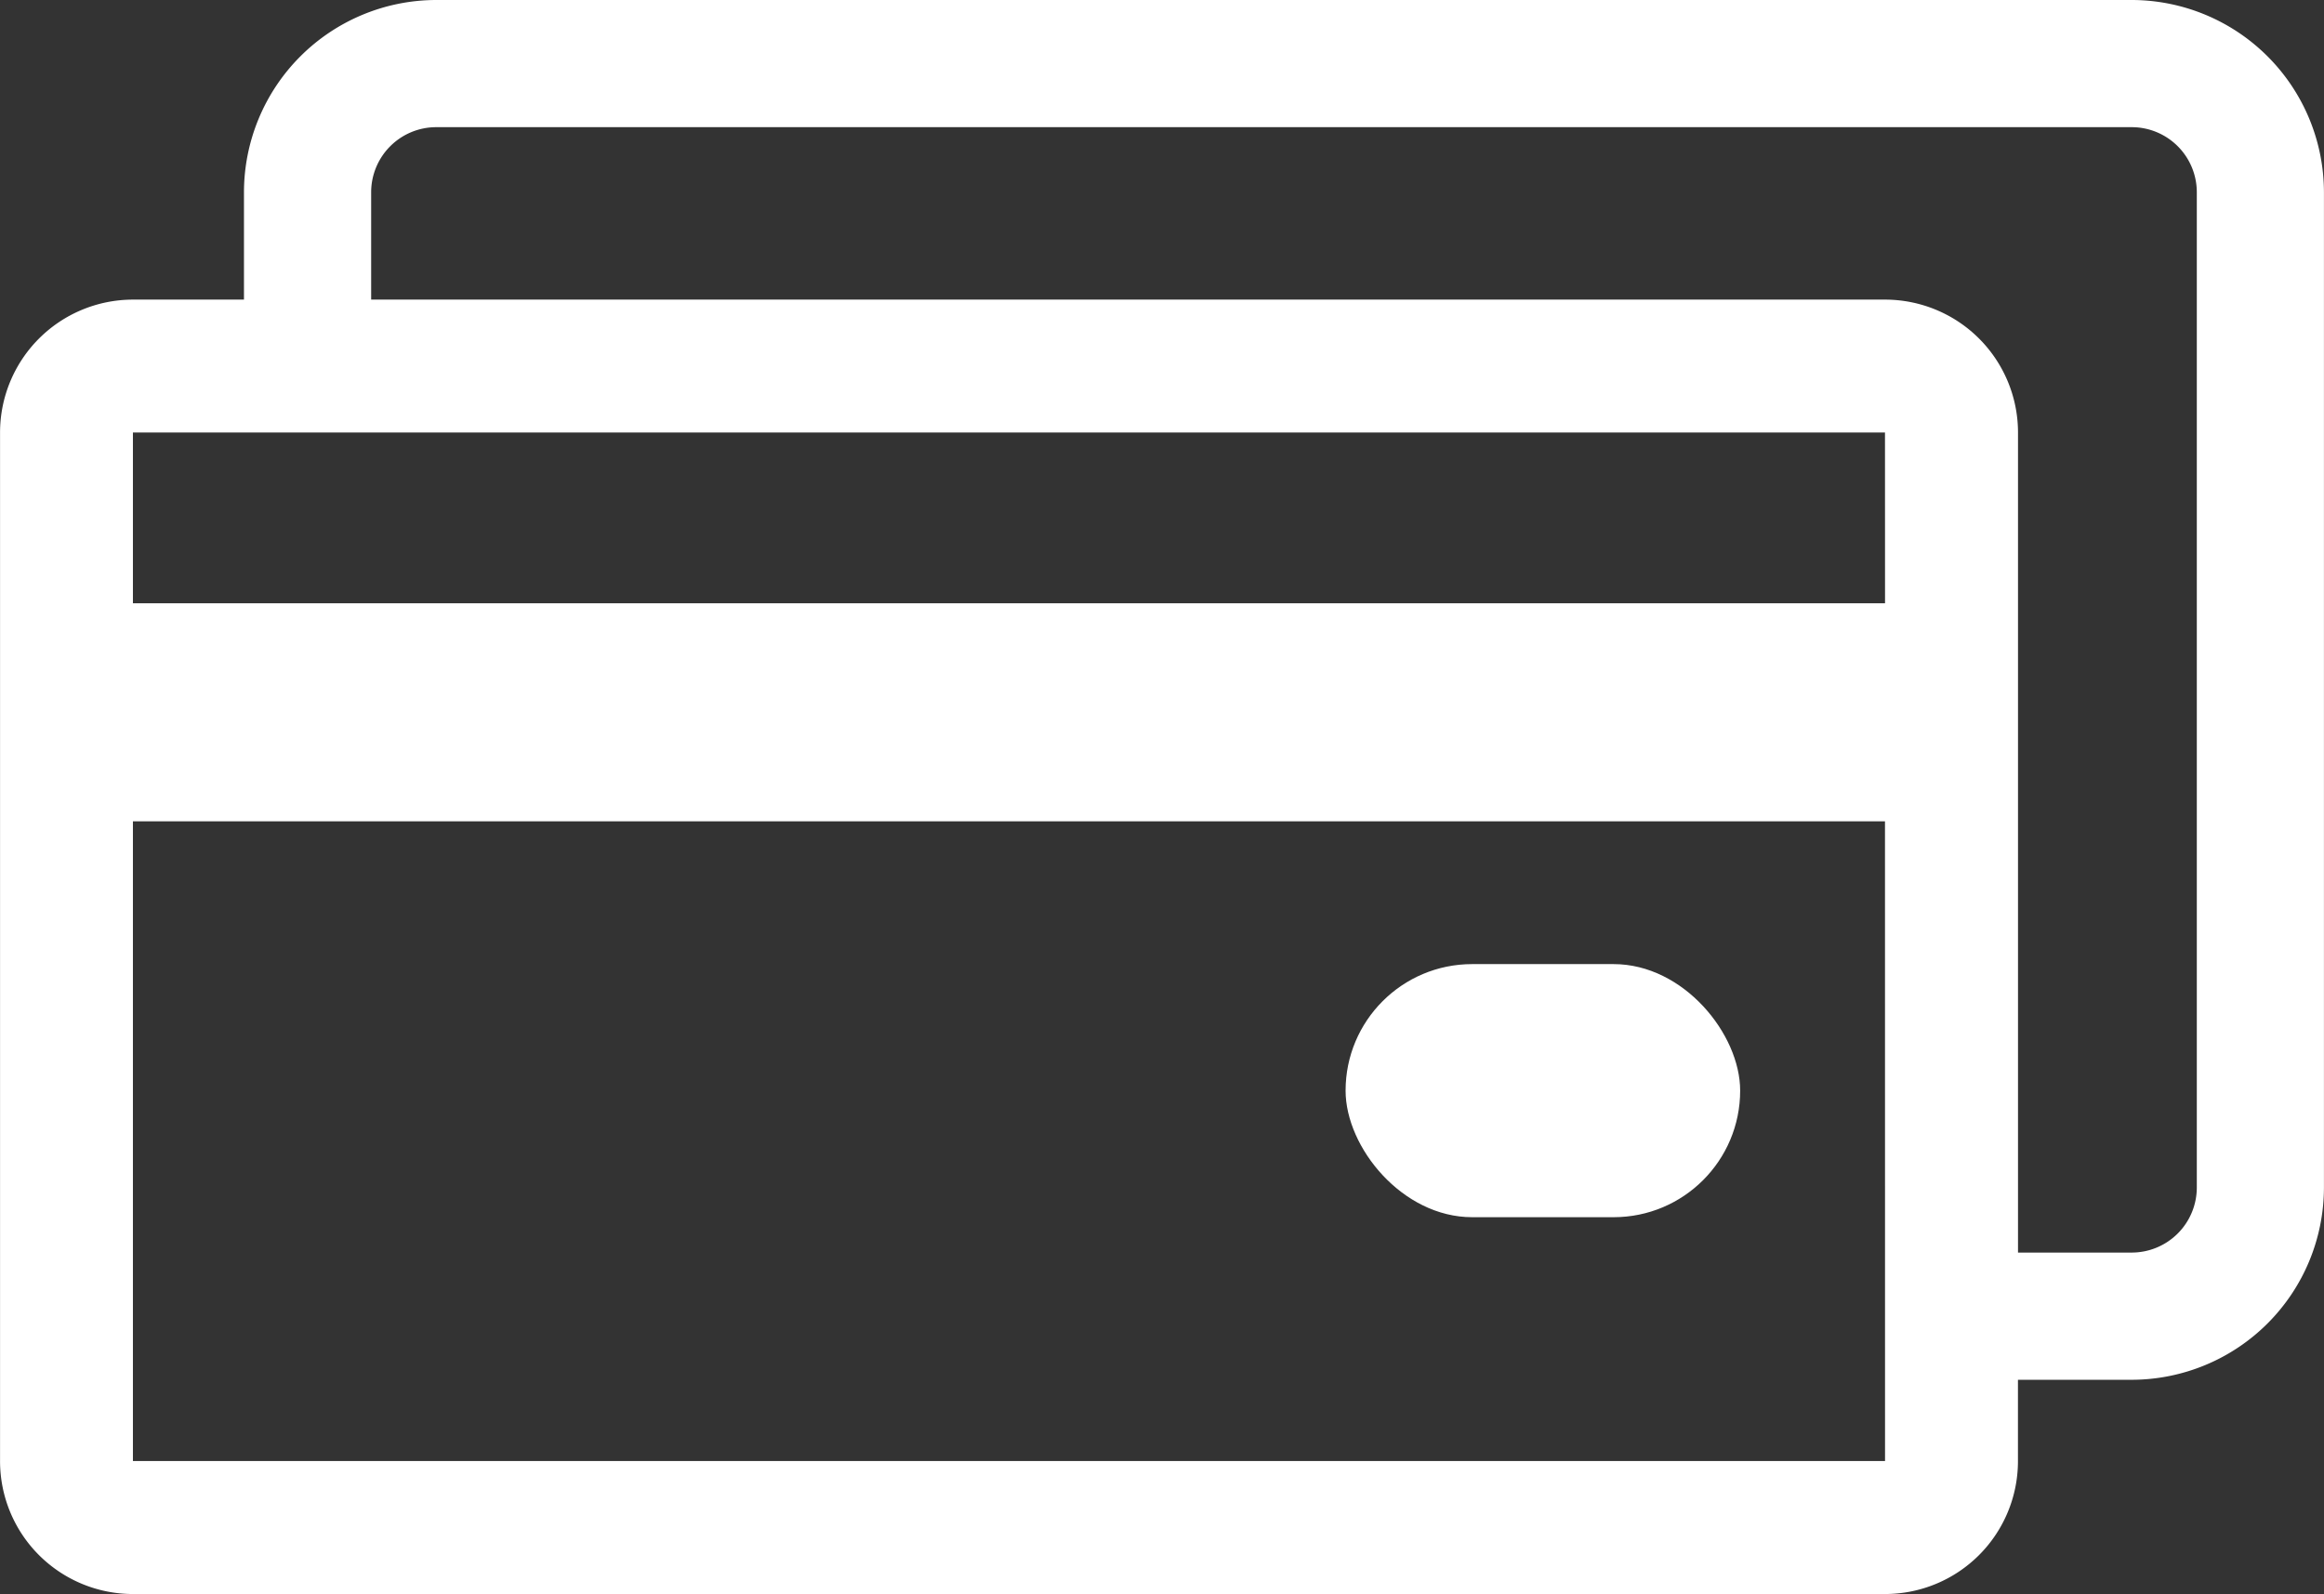
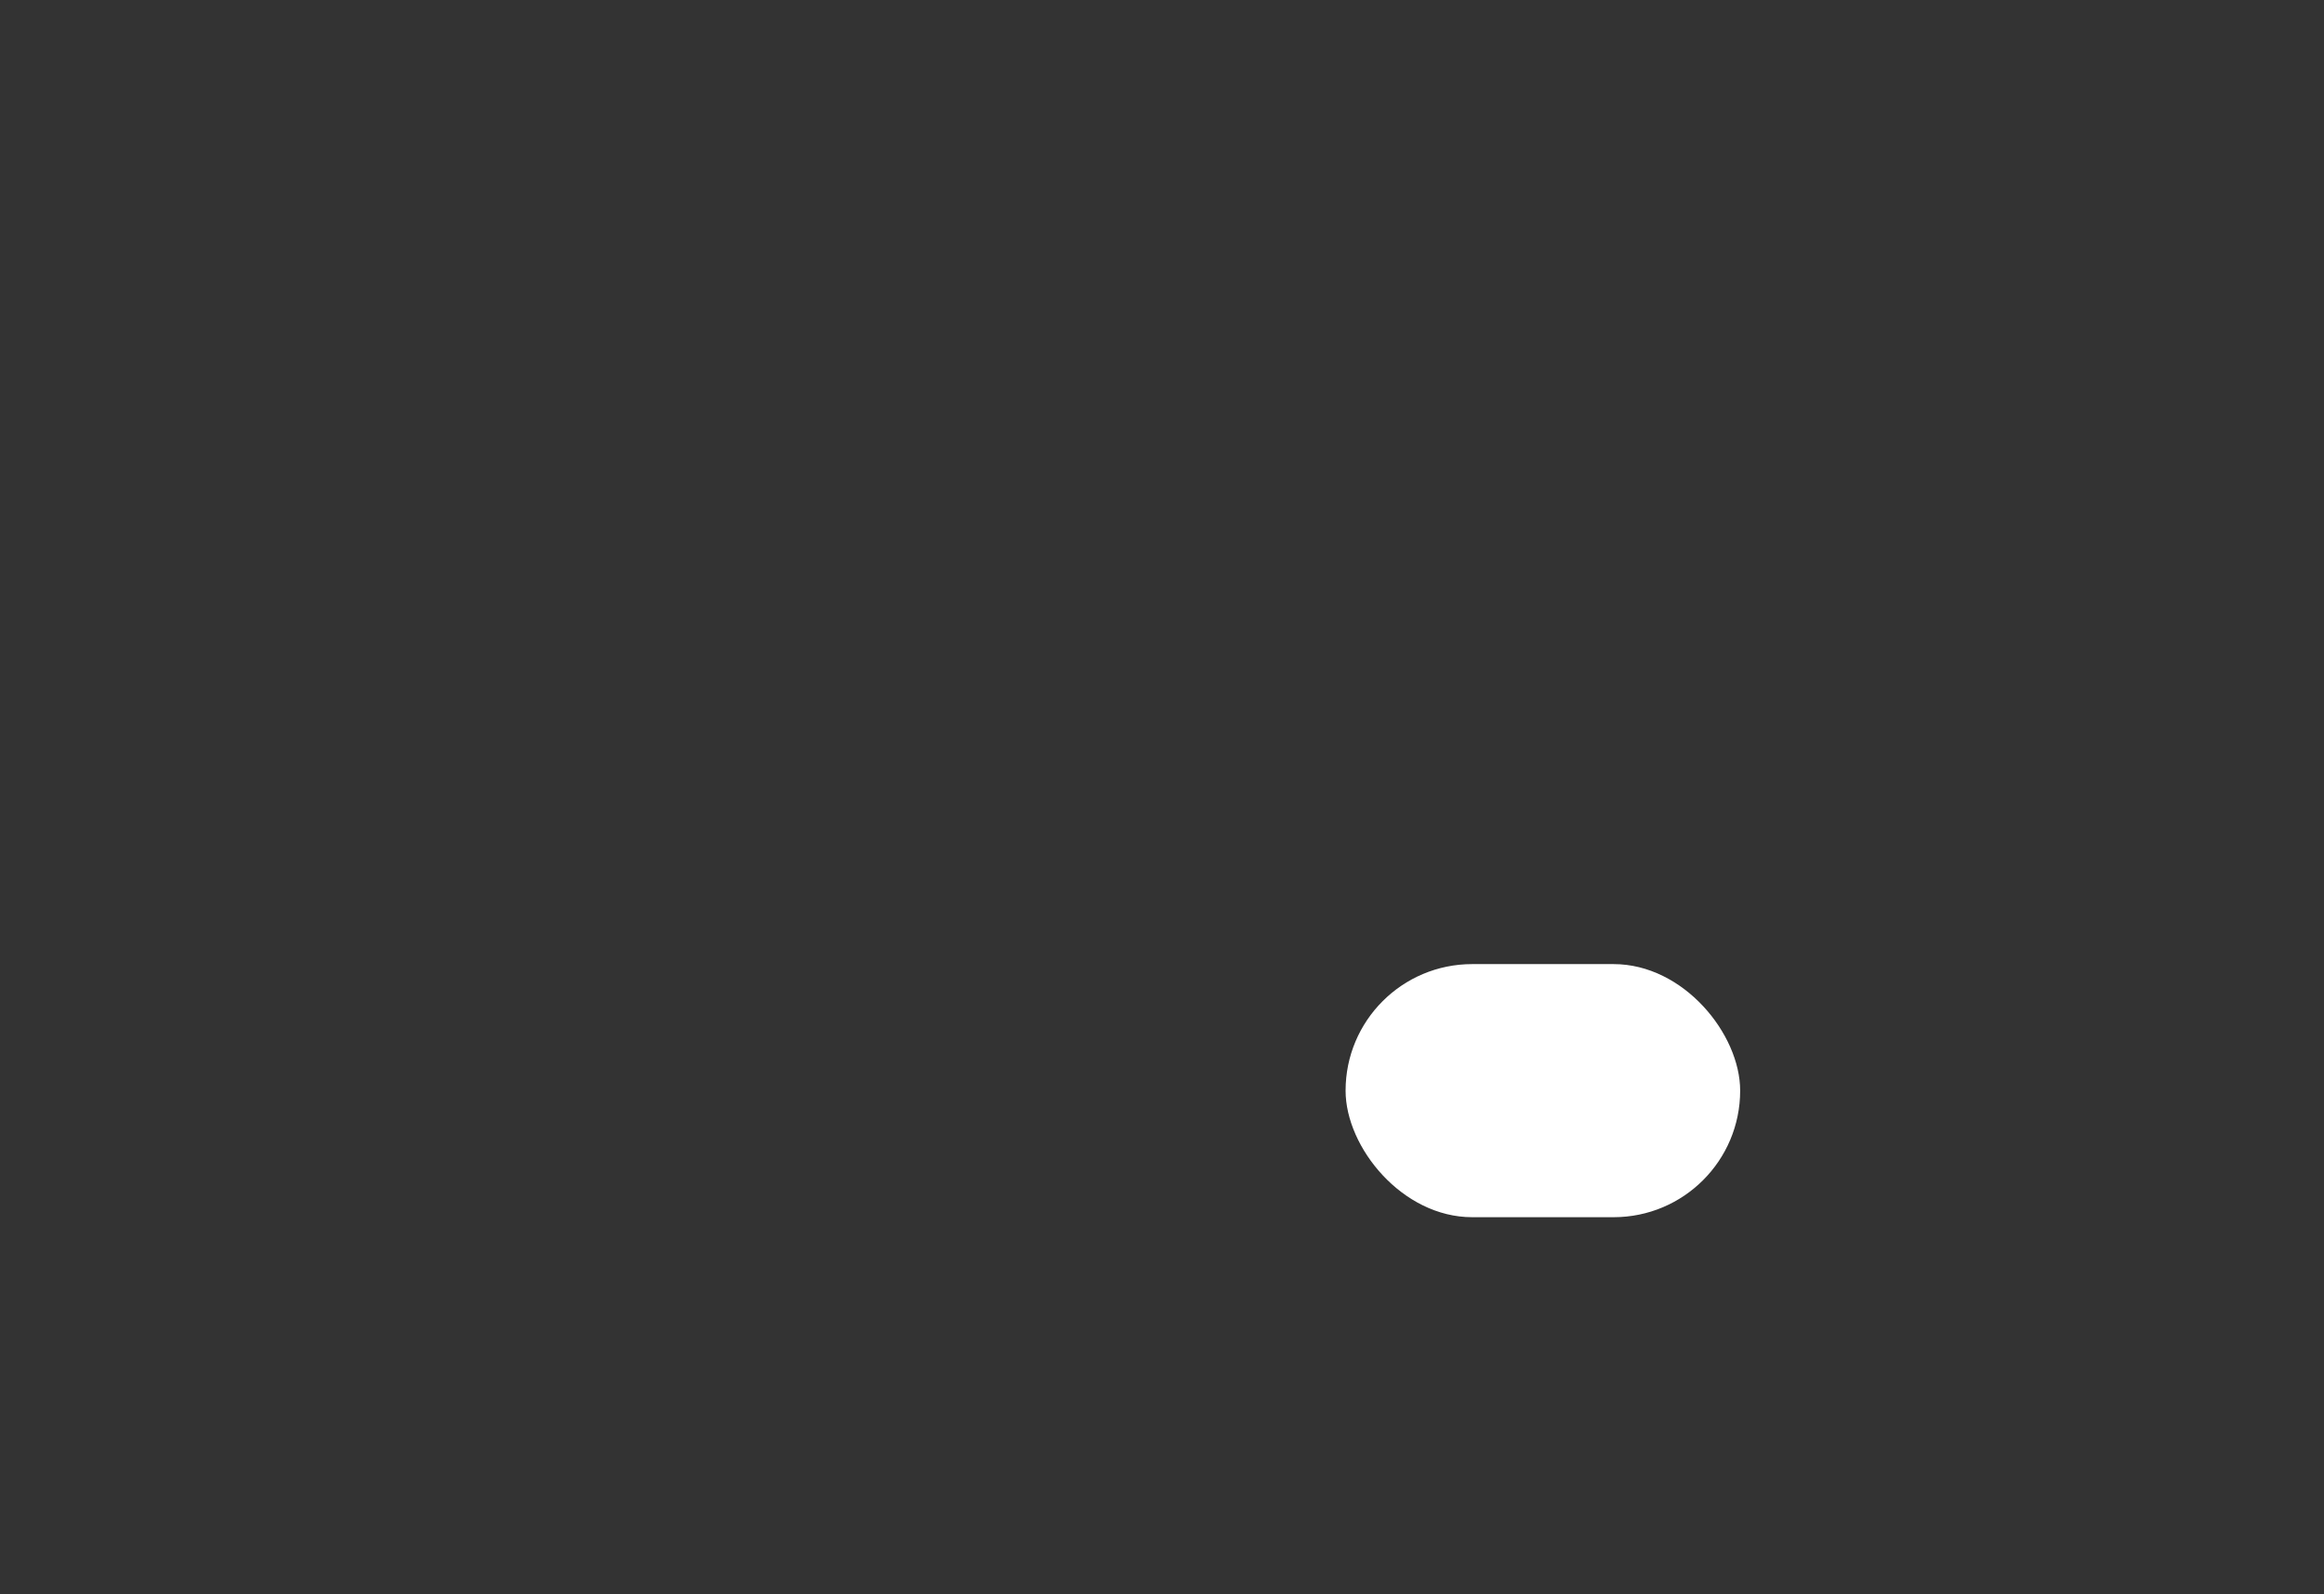
<svg xmlns="http://www.w3.org/2000/svg" width="46.648" height="32" viewBox="0 0 46.648 32">
  <rect x="0" y="0" width="46.648" height="32" fill="#333333" stroke="none" />
  <defs>
    <style>.a{fill:#fff;}</style>
  </defs>
  <g transform="translate(-644.65 -161.123)">
-     <path class="a" d="M687.439,161.123H653.406a3.864,3.864,0,0,0-3.859,3.859v2.156h-2.228a2.669,2.669,0,0,0-2.668,2.669v20.648a2.668,2.668,0,0,0,2.668,2.669h35.168a2.668,2.668,0,0,0,2.668-2.669v-1.632h2.283a3.864,3.864,0,0,0,3.859-3.859V164.982A3.864,3.864,0,0,0,687.439,161.123Zm-4.952,29.331H647.318V177.612h35.168Zm0-17.22H647.318v-3.428h35.168Zm6.258,11.729a1.307,1.307,0,0,1-1.306,1.306h-2.283V169.807a2.669,2.669,0,0,0-2.668-2.669H652.1v-2.156a1.307,1.307,0,0,1,1.306-1.306h34.033a1.307,1.307,0,0,1,1.306,1.306Z" transform="translate(0 0)" />
    <rect class="a" width="7.92" height="5.081" rx="2.54" transform="translate(671.659 180.478)" />
  </g>
</svg>